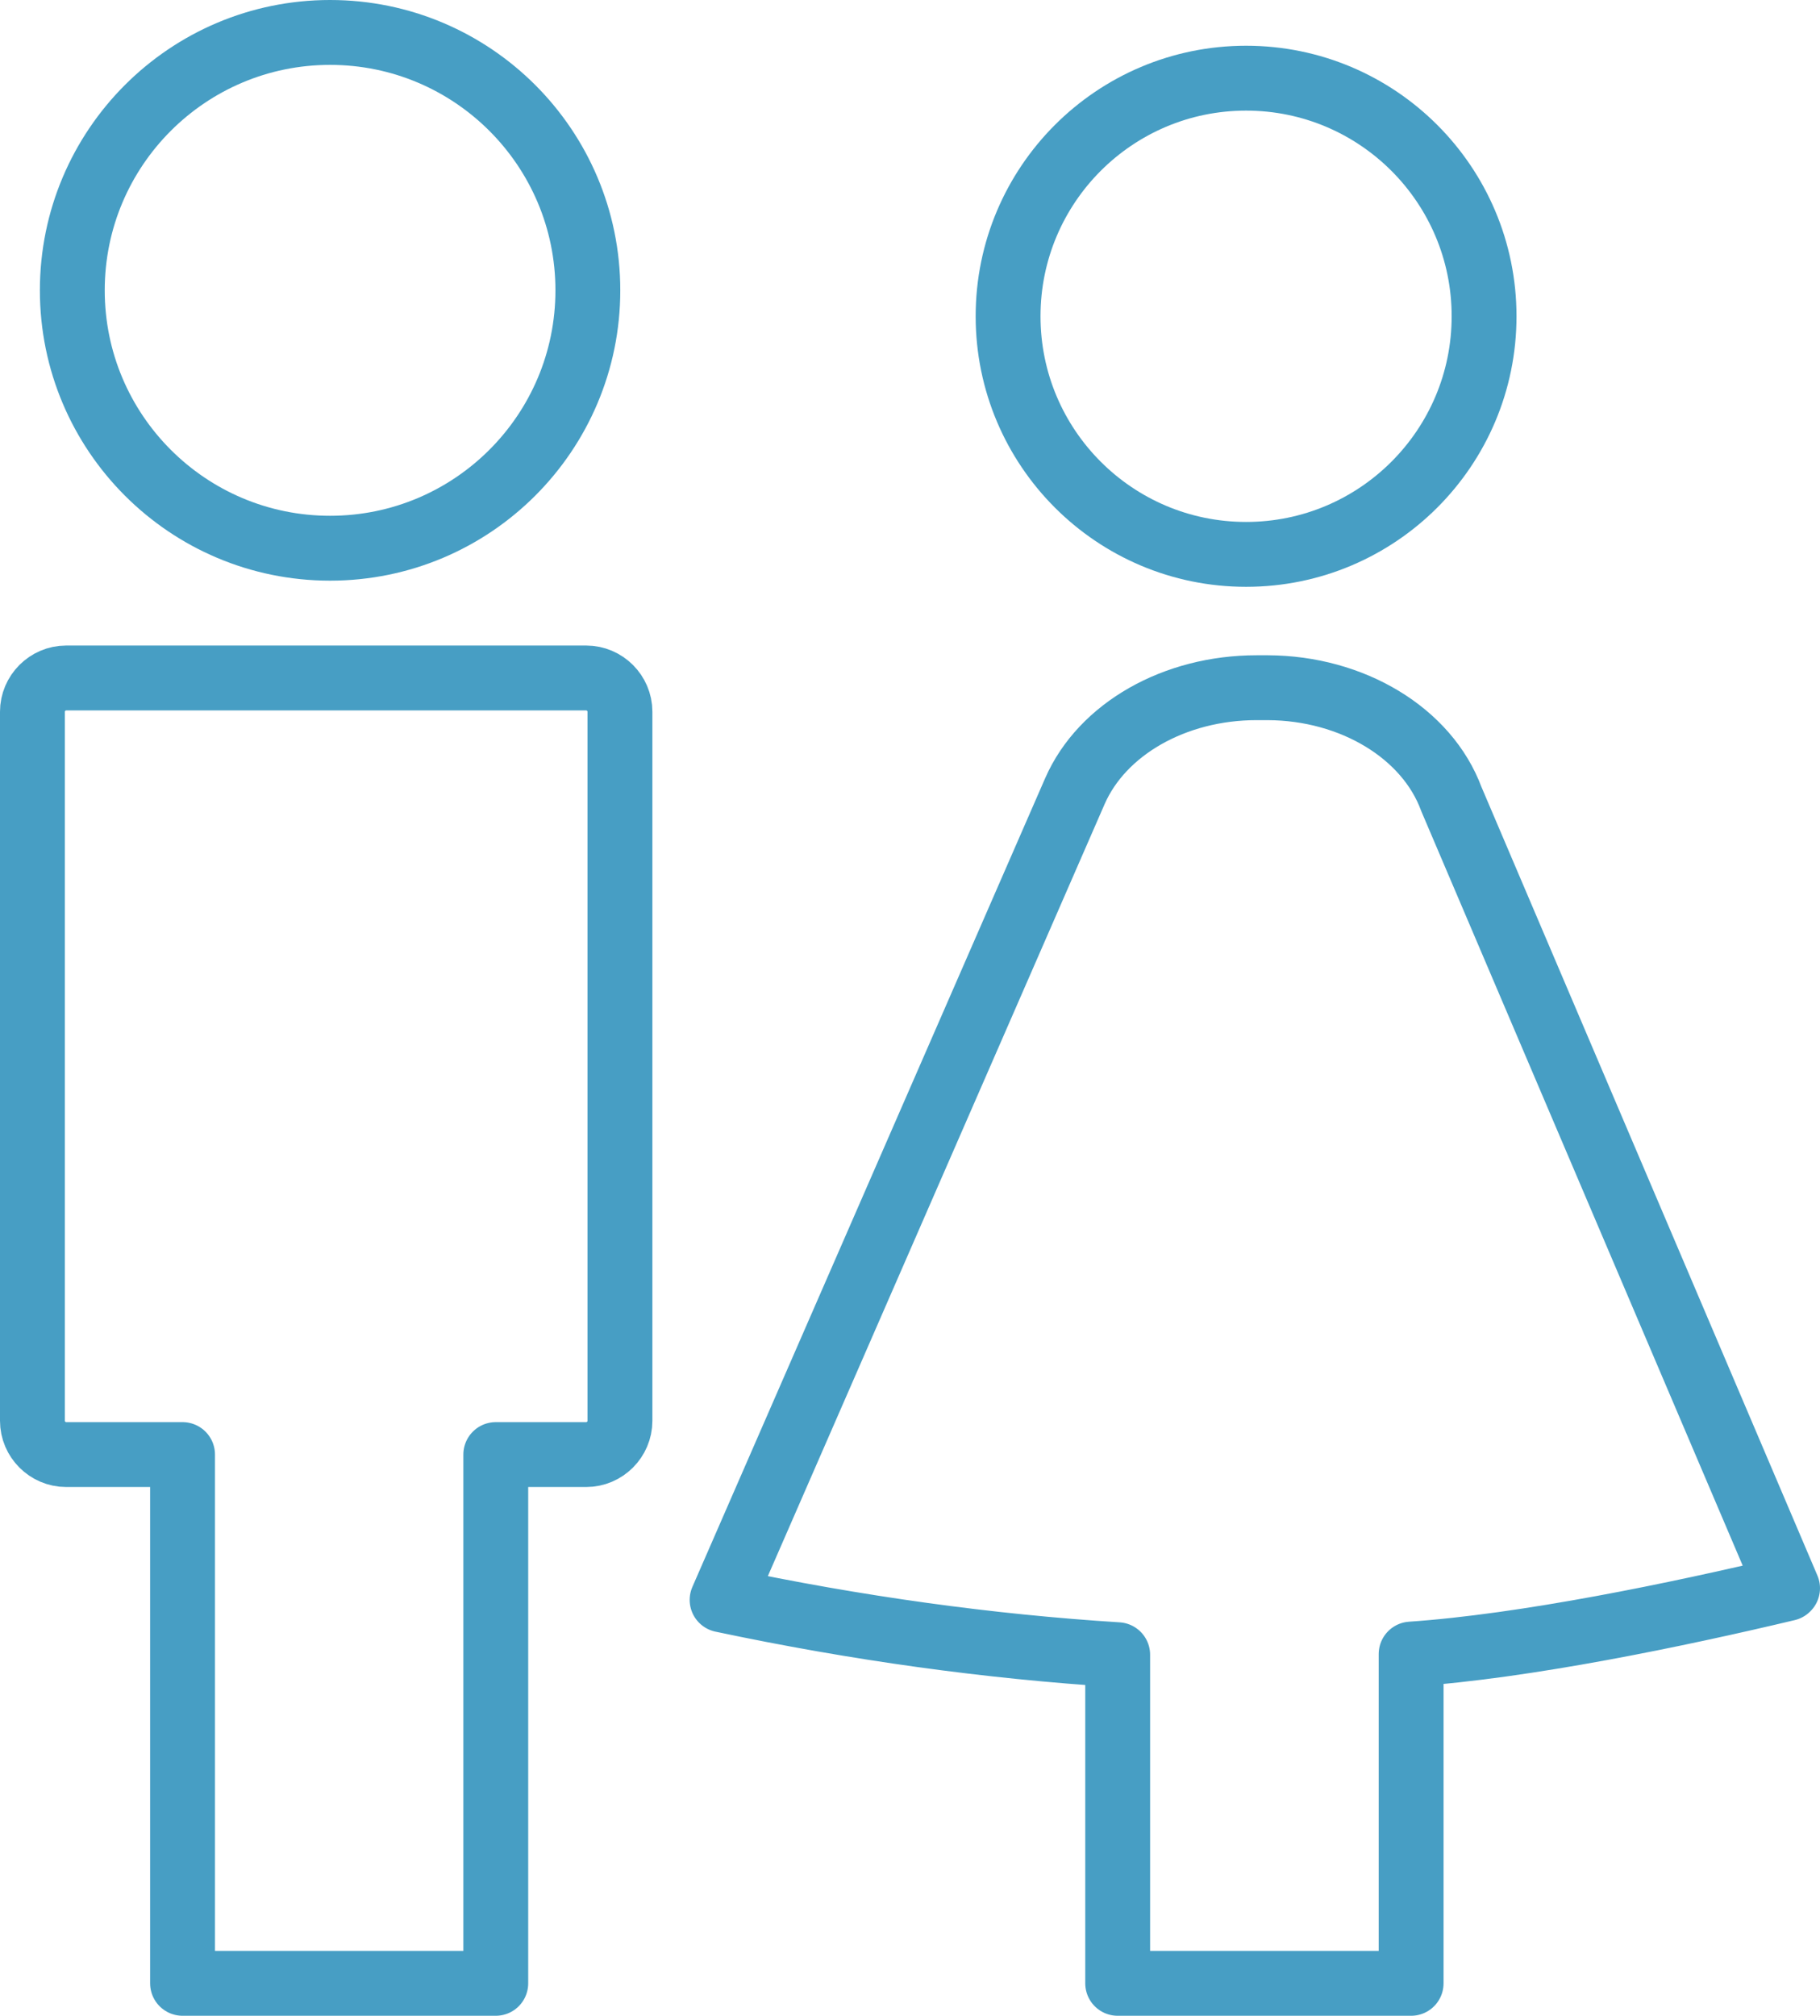
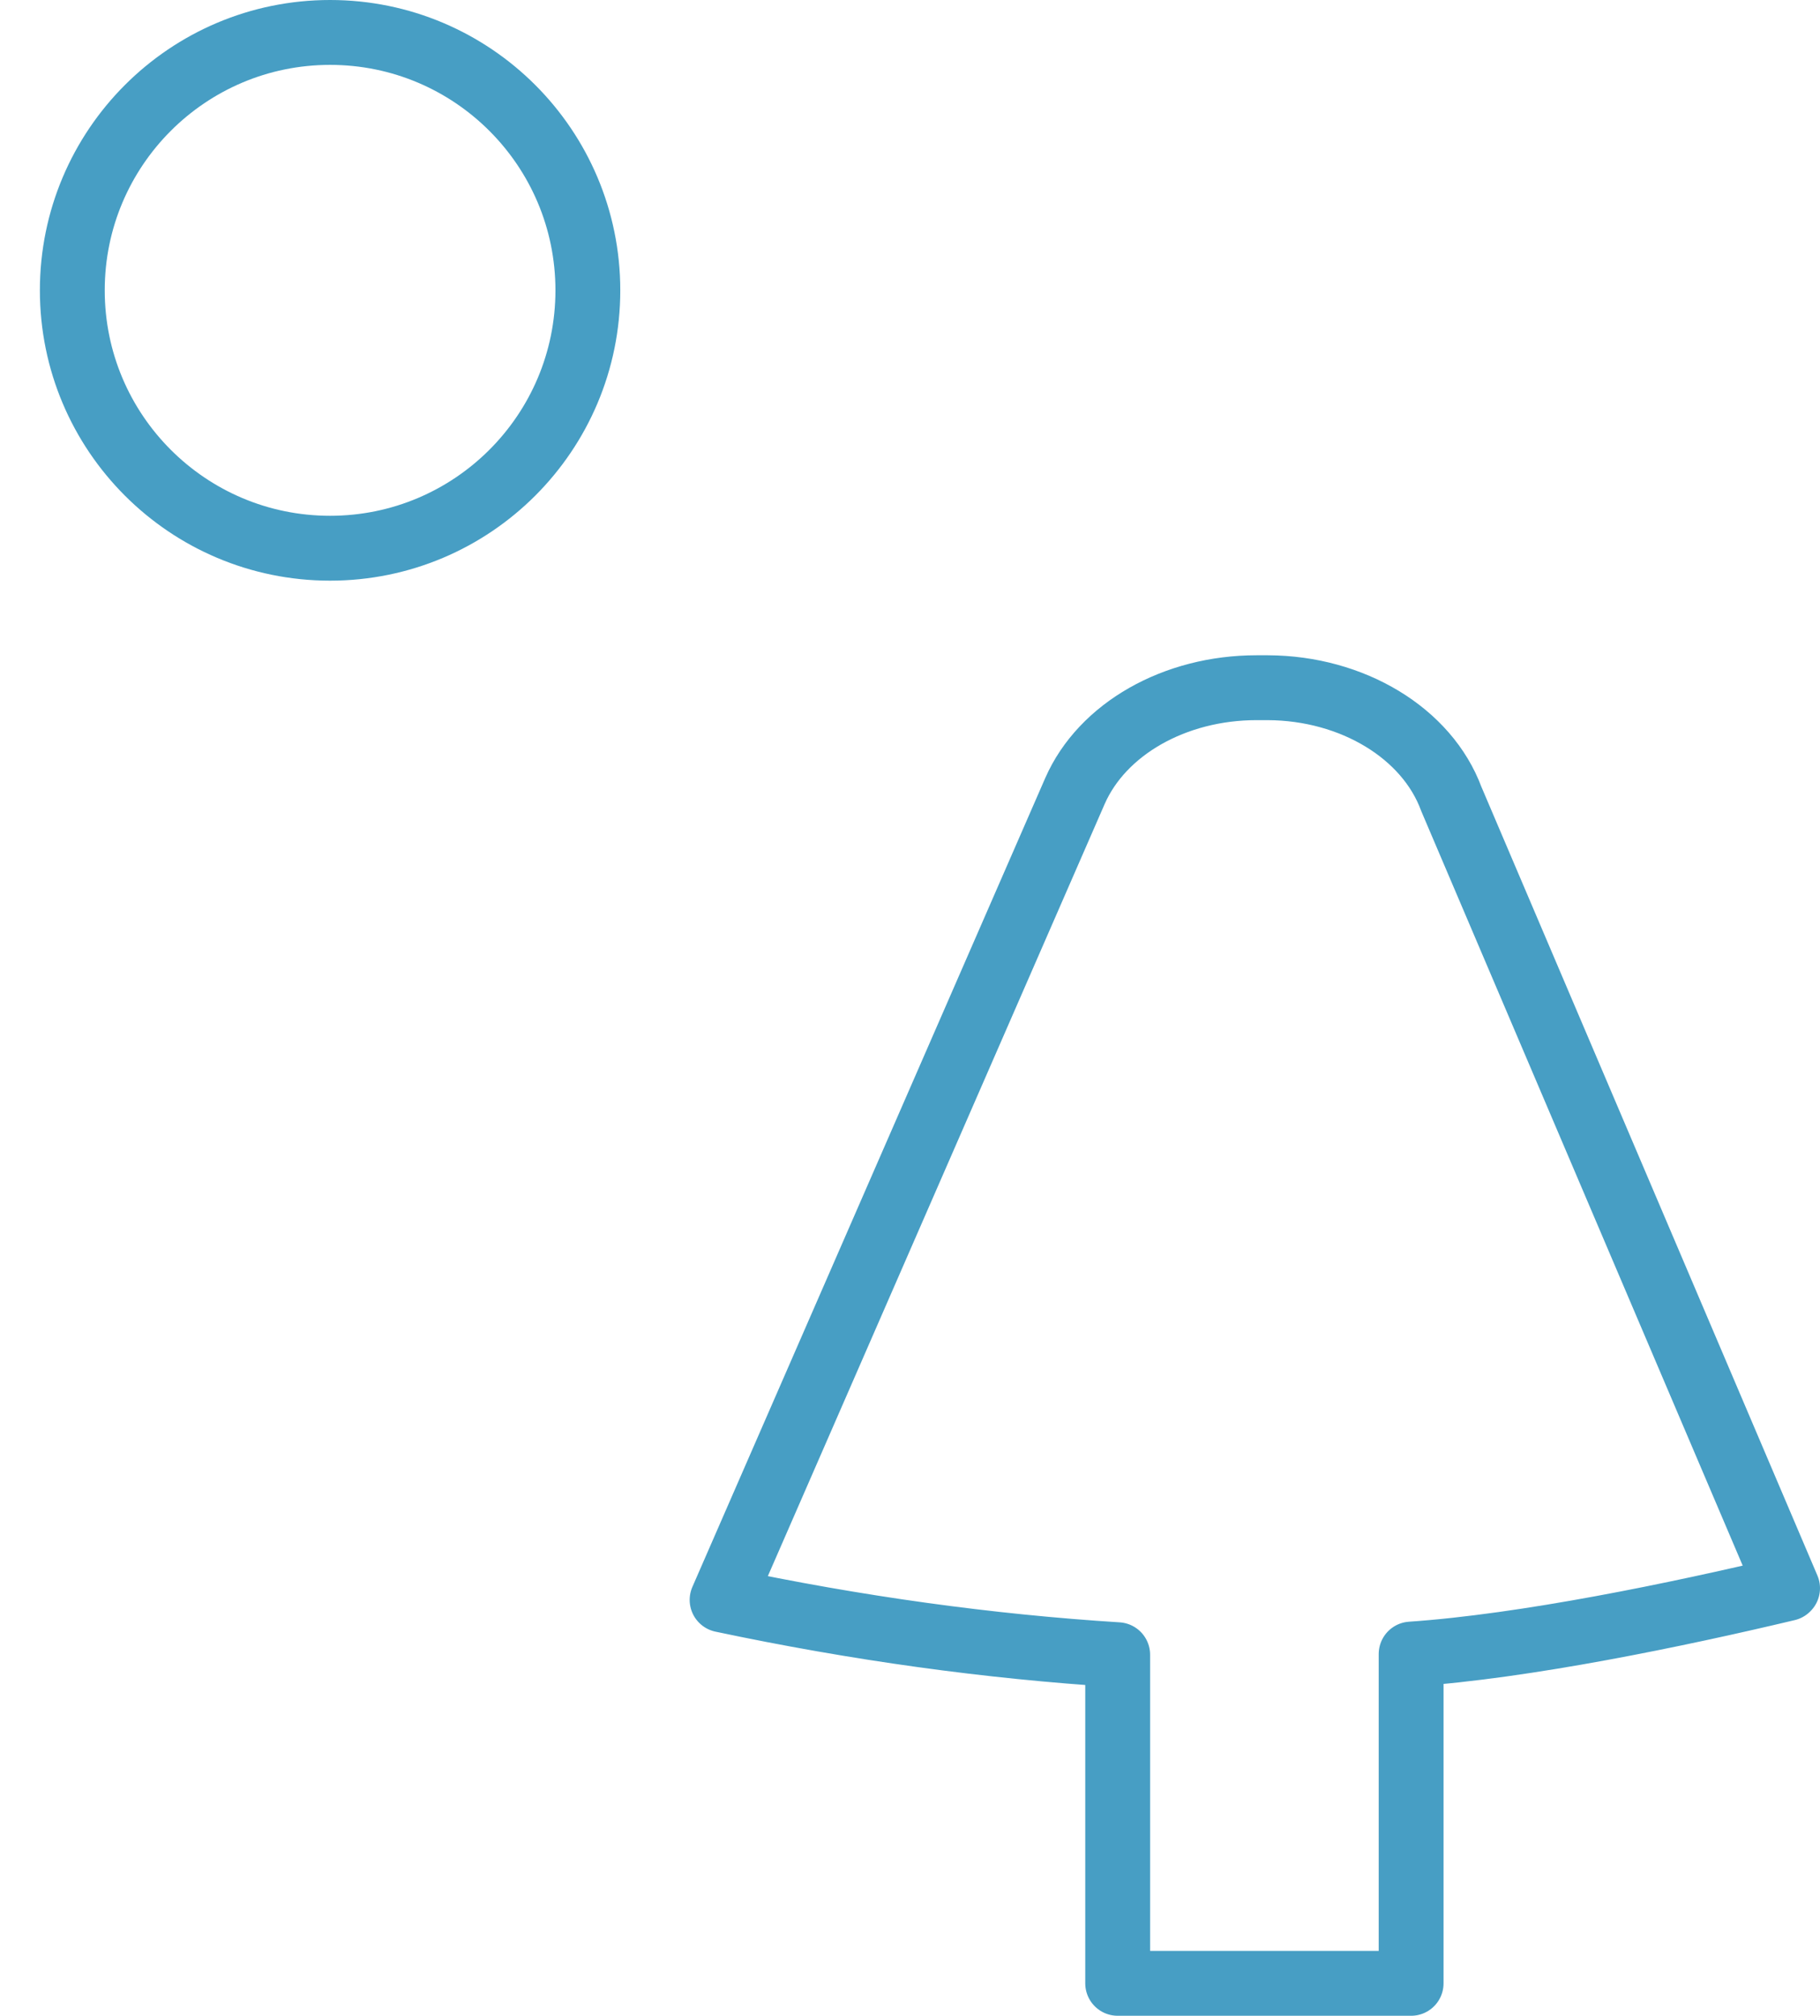
<svg xmlns="http://www.w3.org/2000/svg" id="_レイヤー_2" data-name="レイヤー_2" viewBox="0 0 56.13 62.14">
  <defs>
    <style>
      .cls-1 {
        fill: none;
        stroke: #479ec4;
        stroke-linecap: round;
        stroke-linejoin: round;
        stroke-width: 2px;
      }
    </style>
  </defs>
  <g id="Number">
    <g id="rcrt_x5F_number_x5F_icn03">
      <g>
        <circle class="cls-1" cx="10.18" cy="8.95" r="7.95" />
-         <path class="cls-1" d="M18.07,20.9H2.04c-.57,0-1.04.47-1.04,1.04v21.86c0,.57.47,1.04,1.04,1.04h3.59v16.3h9.66v-16.3h2.79c.57,0,1.04-.47,1.04-1.04v-21.86c0-.57-.47-1.04-1.04-1.04Z" />
      </g>
      <g>
-         <circle class="cls-1" cx="38.43" cy="9.75" r="7.34" />
        <path class="cls-1" d="M55.13,48.96l-10.37-24.33c-.75-2.03-3.05-3.42-5.66-3.43h-.35c-2.52,0-4.76,1.27-5.6,3.19l-10.88,24.93c4.16.88,8.23,1.44,12.2,1.69v10.13h9.05v-10.15c3.53-.24,8.24-1.22,11.6-2.02Z" />
      </g>
    </g>
  </g>
</svg>